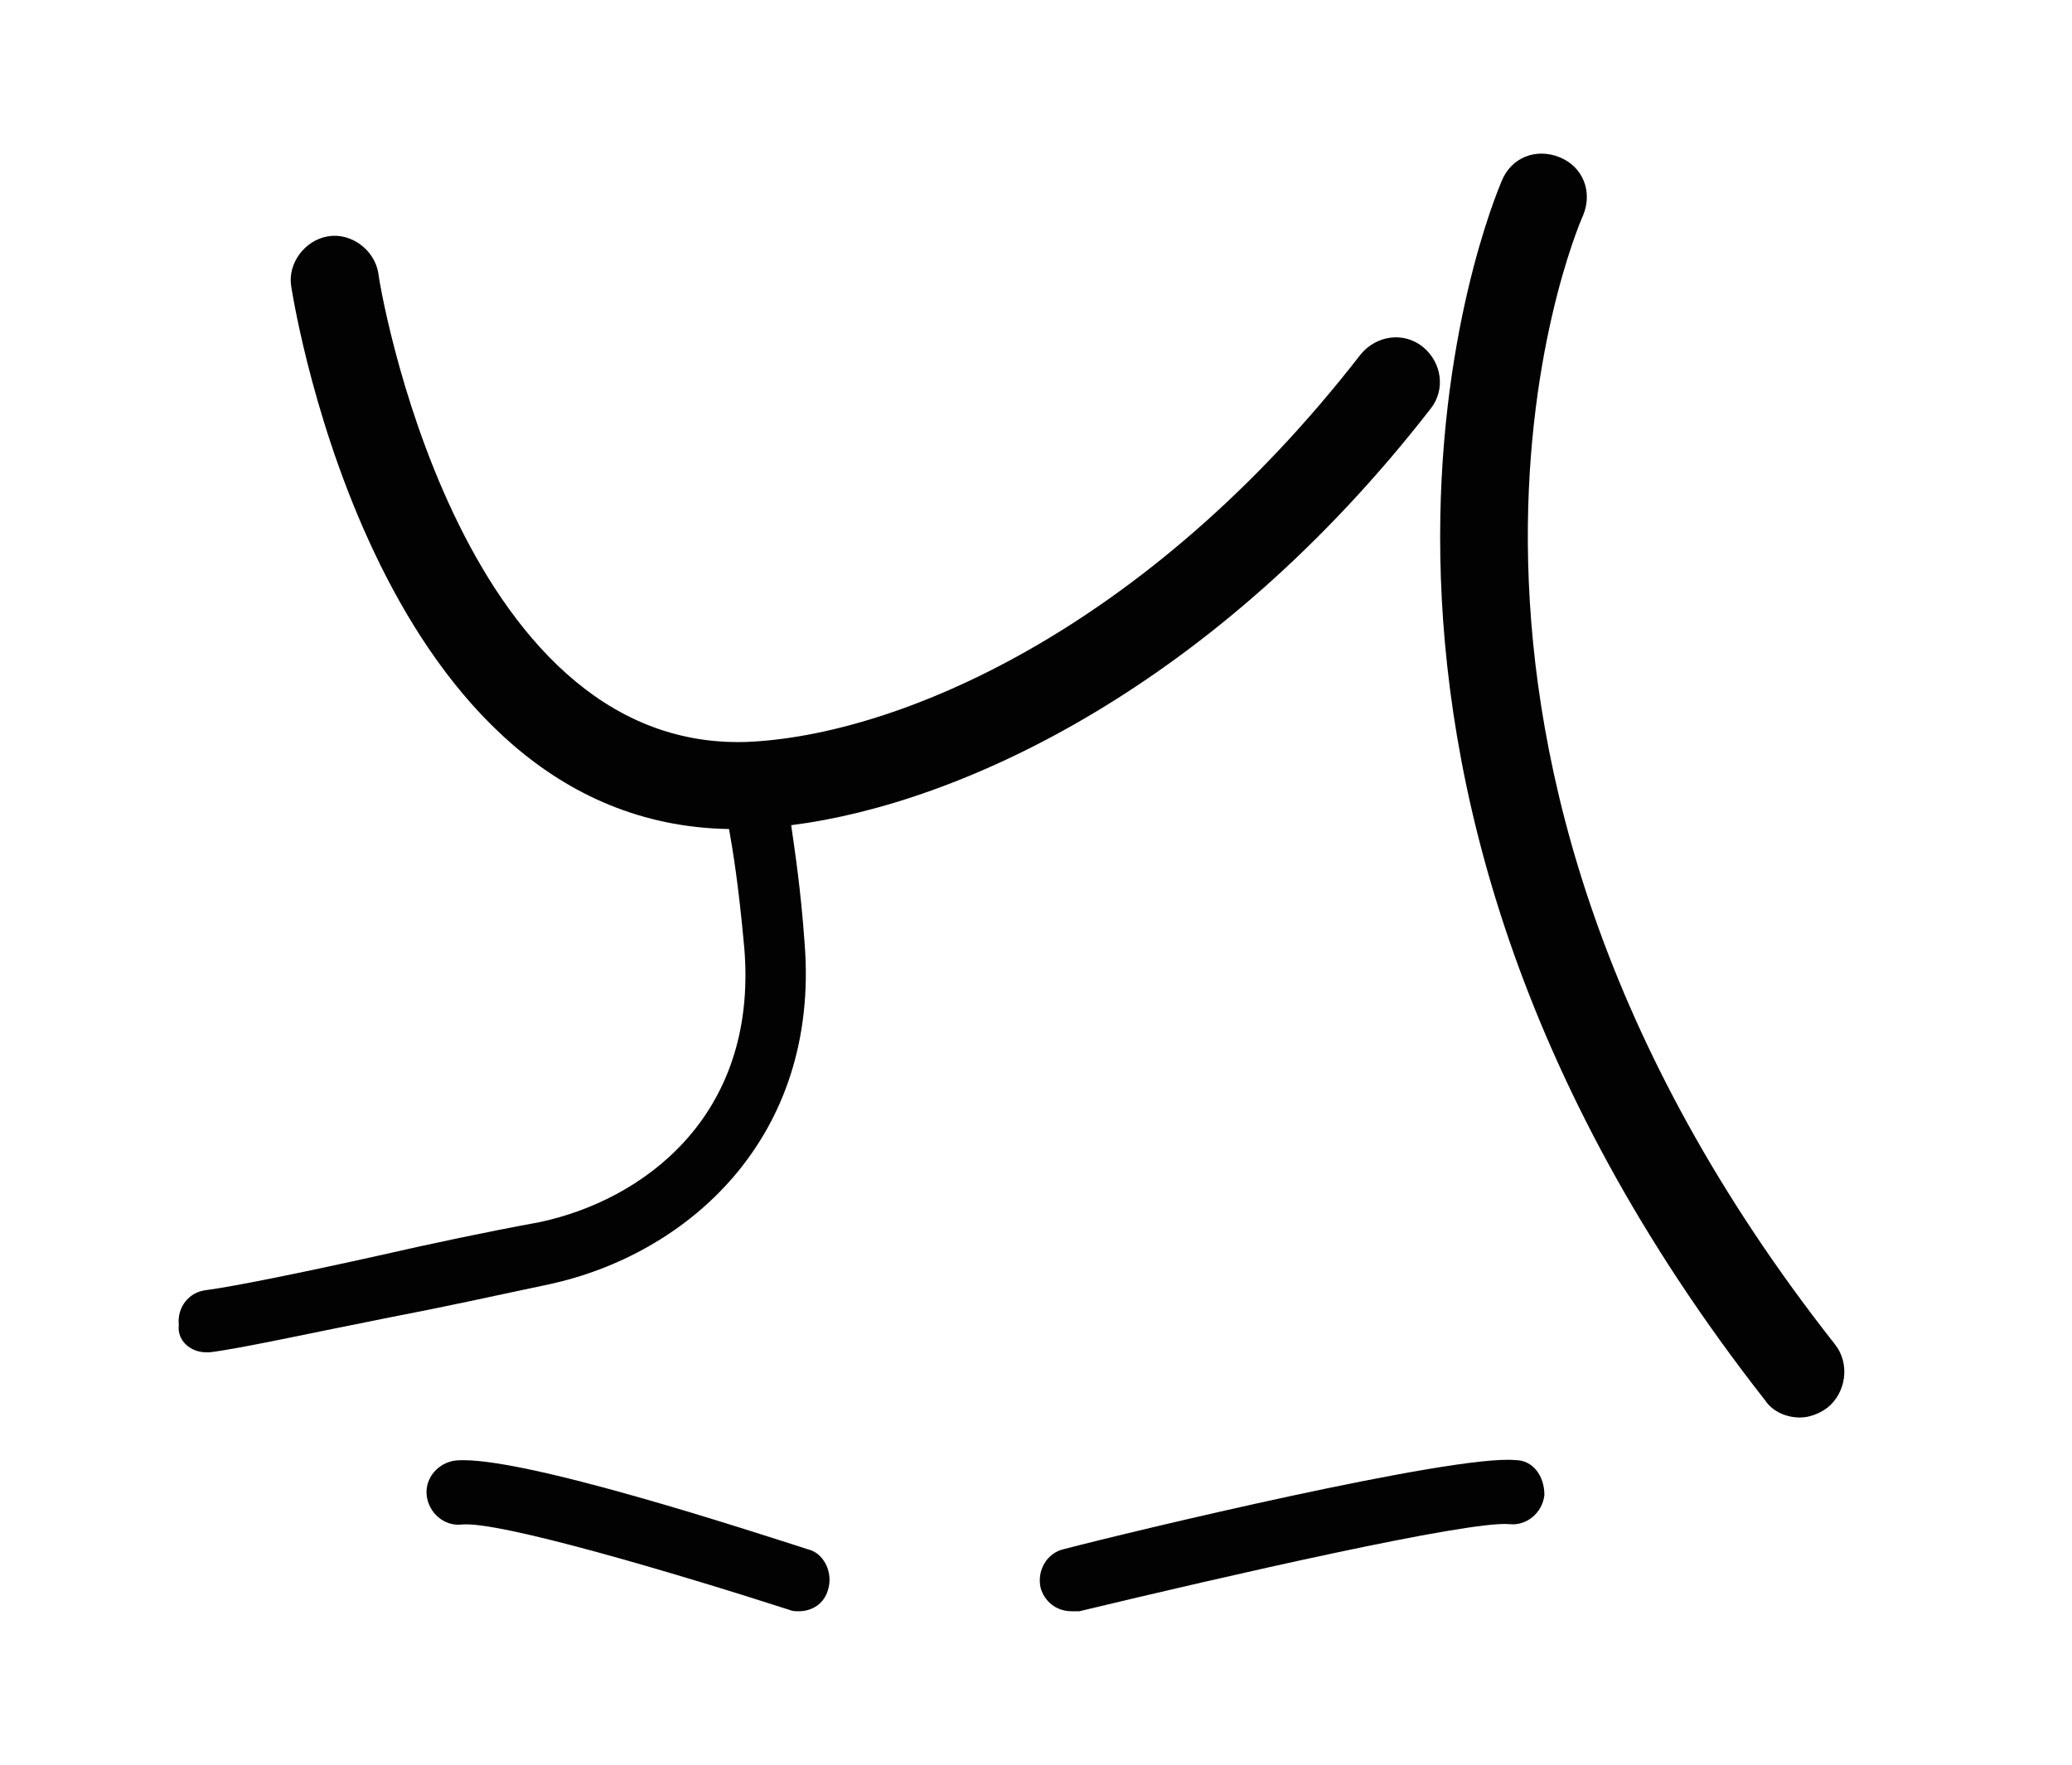
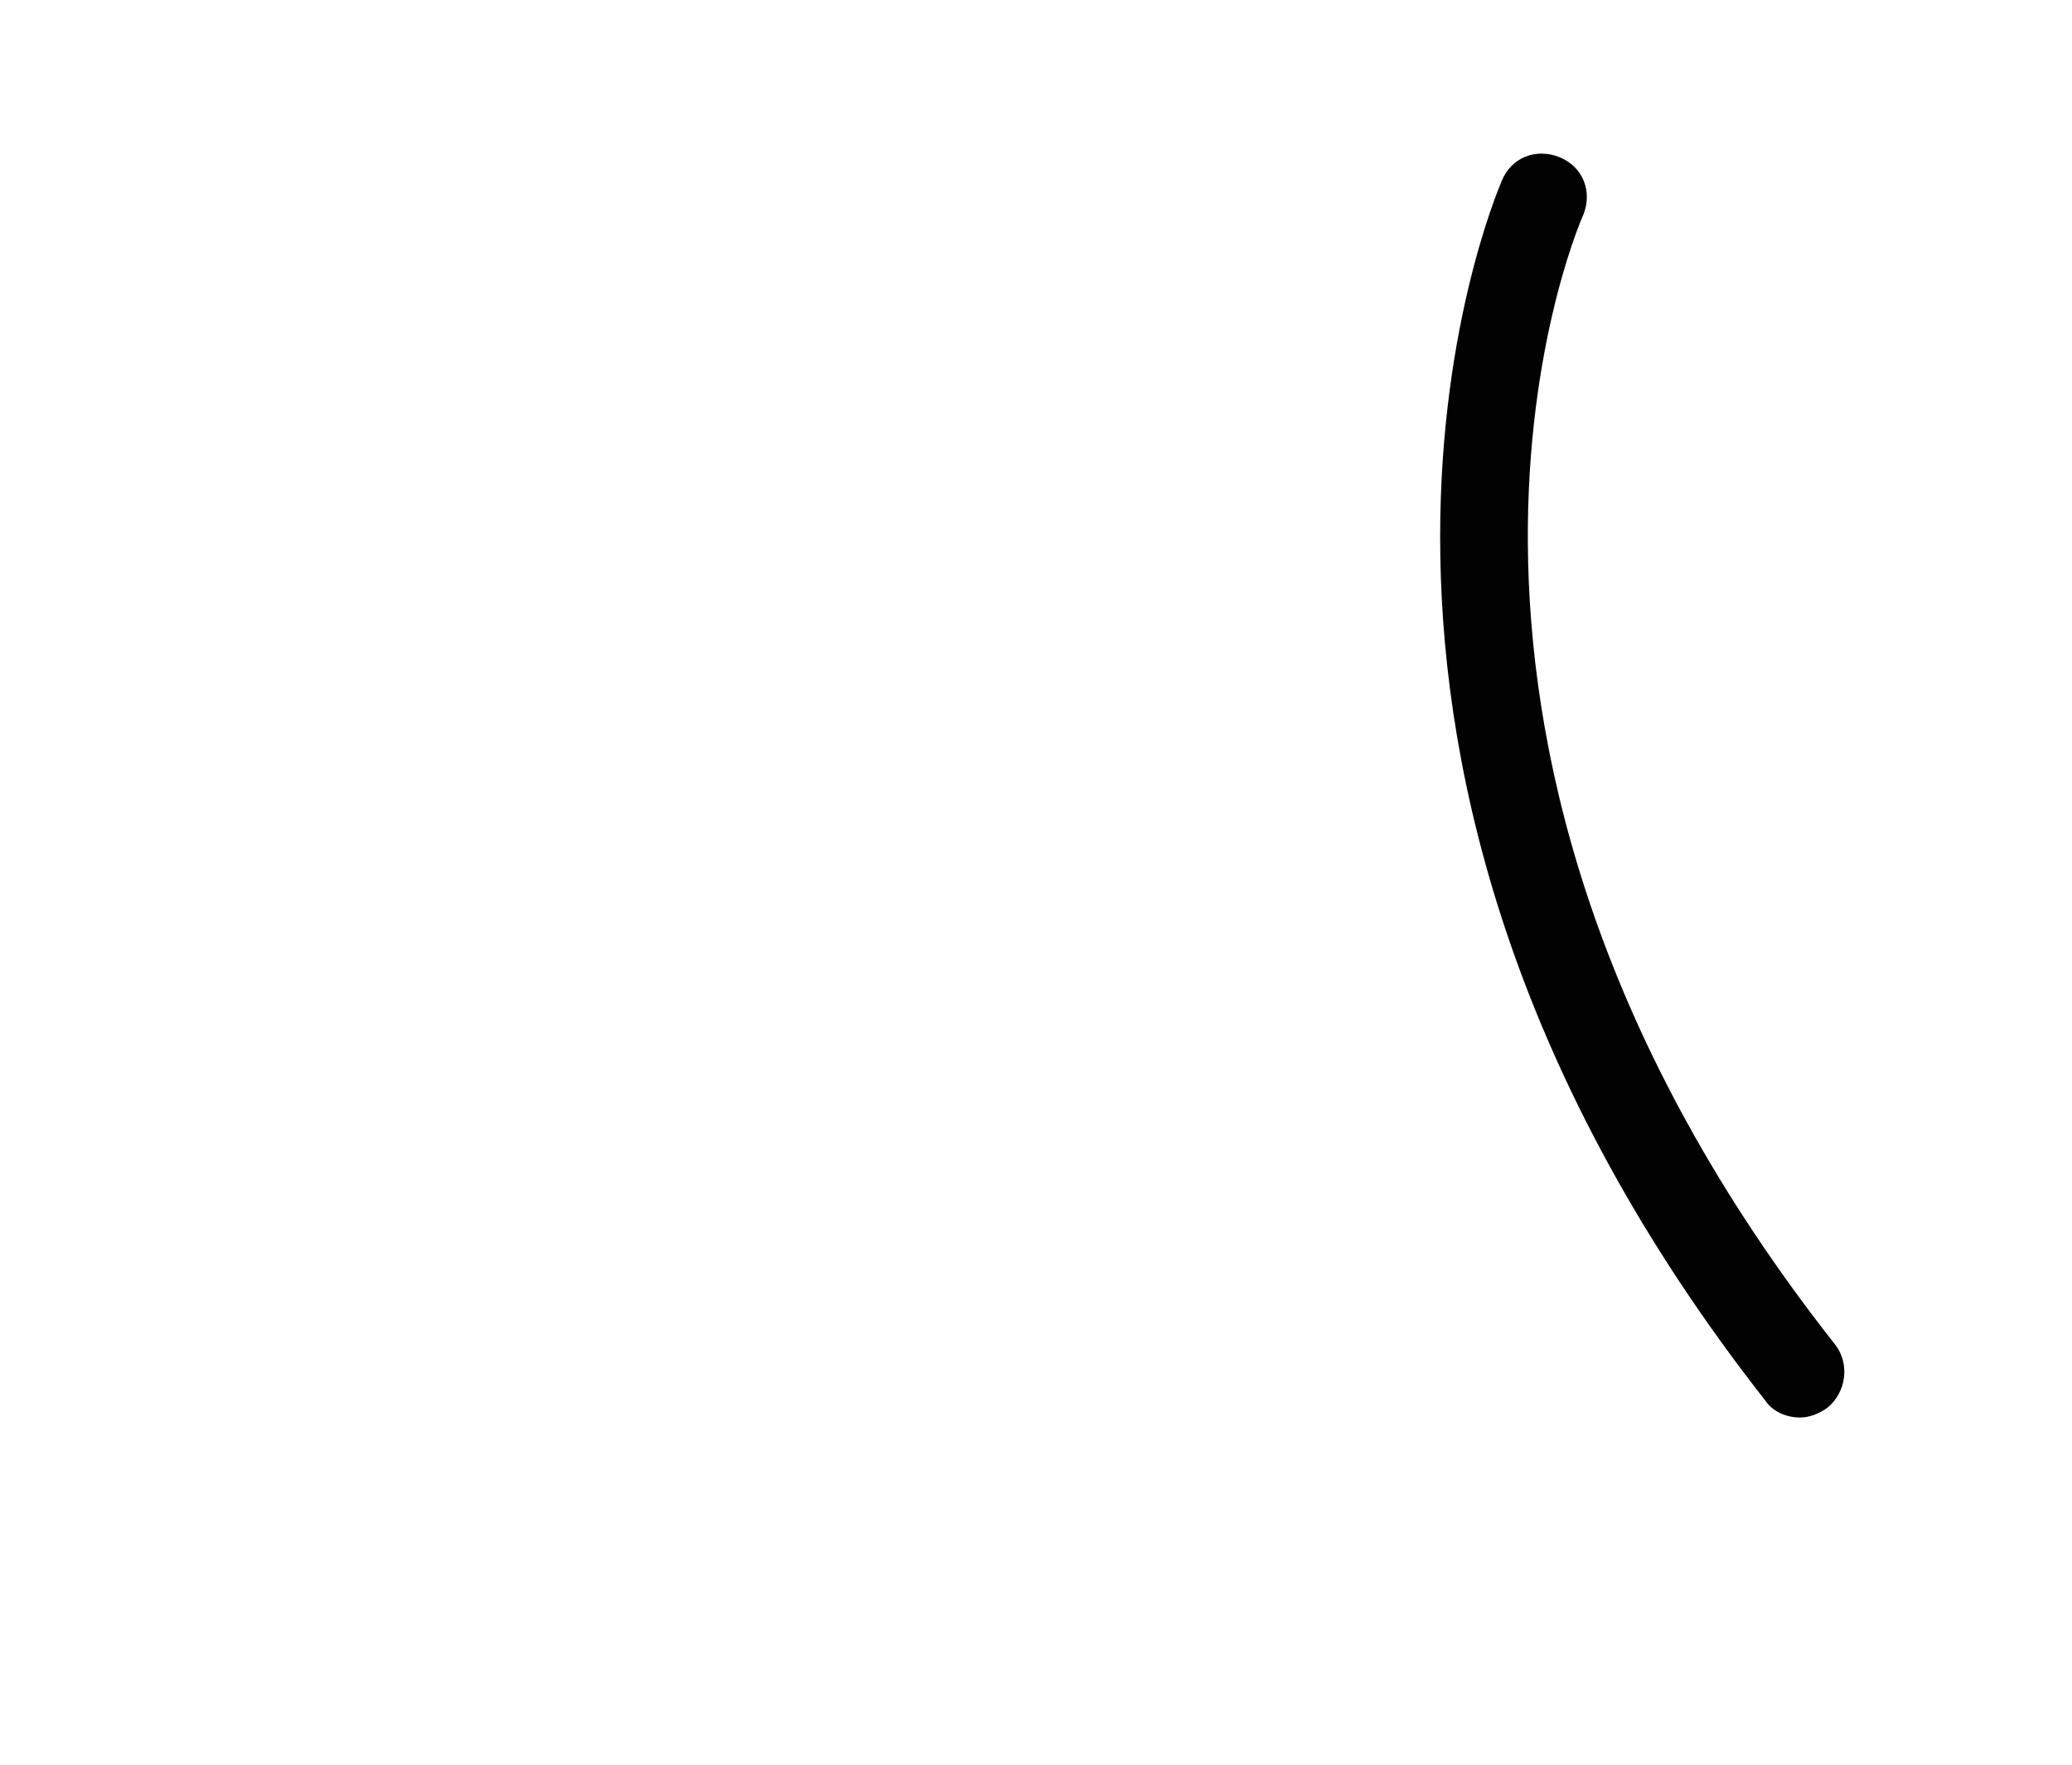
<svg xmlns="http://www.w3.org/2000/svg" version="1.1" id="Layer_1" x="0px" y="0px" viewBox="0 0 54 46" style="enable-background:new 0 0 54 46;" xml:space="preserve">
  <style type="text/css">
	.st0{fill:#020203;}
</style>
  <g>
    <path class="st0" d="M47.82,35.04C35.5,19.39,41.01,6.16,41.26,5.61c0.25-0.61,0-1.26-0.61-1.51c-0.61-0.25-1.26,0-1.51,0.61   C38.89,5.31,32.83,19.69,46,36.5c0.2,0.3,0.56,0.45,0.91,0.45c0.25,0,0.5-0.1,0.71-0.25C48.12,36.3,48.22,35.54,47.82,35.04z" />
-     <path class="st0" d="M20.97,24.59c-0.1-1.41-0.25-2.37-0.35-3.08c4.44-0.56,11.05-3.63,16.66-10.85c0.4-0.5,0.3-1.21-0.2-1.62   c-0.5-0.4-1.21-0.3-1.62,0.2c-5.6,7.22-12.11,9.94-16,10.1C11.88,19.59,9.86,7.28,9.86,7.12c-0.1-0.61-0.71-1.06-1.31-0.96   c-0.61,0.1-1.06,0.71-0.96,1.31C7.69,8.08,9.86,21.46,19,21.61c0.1,0.56,0.25,1.46,0.4,3.13c0.35,4.39-2.68,6.56-5.35,7.12   c-1.36,0.25-2.83,0.56-4.14,0.86c-2.02,0.45-3.79,0.81-4.54,0.91c-0.45,0.05-0.76,0.45-0.71,0.91c-0.05,0.4,0.3,0.71,0.71,0.71   c0.05,0,0.05,0,0.1,0c0.81-0.1,2.62-0.5,4.69-0.91c1.31-0.25,2.73-0.56,4.14-0.86C17.89,32.71,21.37,29.69,20.97,24.59z" />
-     <path class="st0" d="M39.49,38.06c-1.62-0.15-10.04,1.87-11.76,2.32c-0.45,0.1-0.71,0.56-0.61,1.01c0.1,0.35,0.4,0.61,0.81,0.61   c0.05,0,0.15,0,0.2,0c3.79-0.91,10.15-2.37,11.21-2.27c0.45,0.05,0.86-0.3,0.91-0.76C40.25,38.47,39.95,38.06,39.49,38.06z" />
-     <path class="st0" d="M21.07,40.39c-1.26-0.4-7.52-2.47-9.19-2.32c-0.45,0.05-0.81,0.45-0.76,0.91c0.05,0.45,0.45,0.81,0.91,0.76   c0.96-0.1,5.55,1.26,8.53,2.22C20.66,42,20.71,42,20.82,42c0.35,0,0.66-0.2,0.76-0.56C21.72,40.99,21.47,40.49,21.07,40.39z" />
  </g>
</svg>